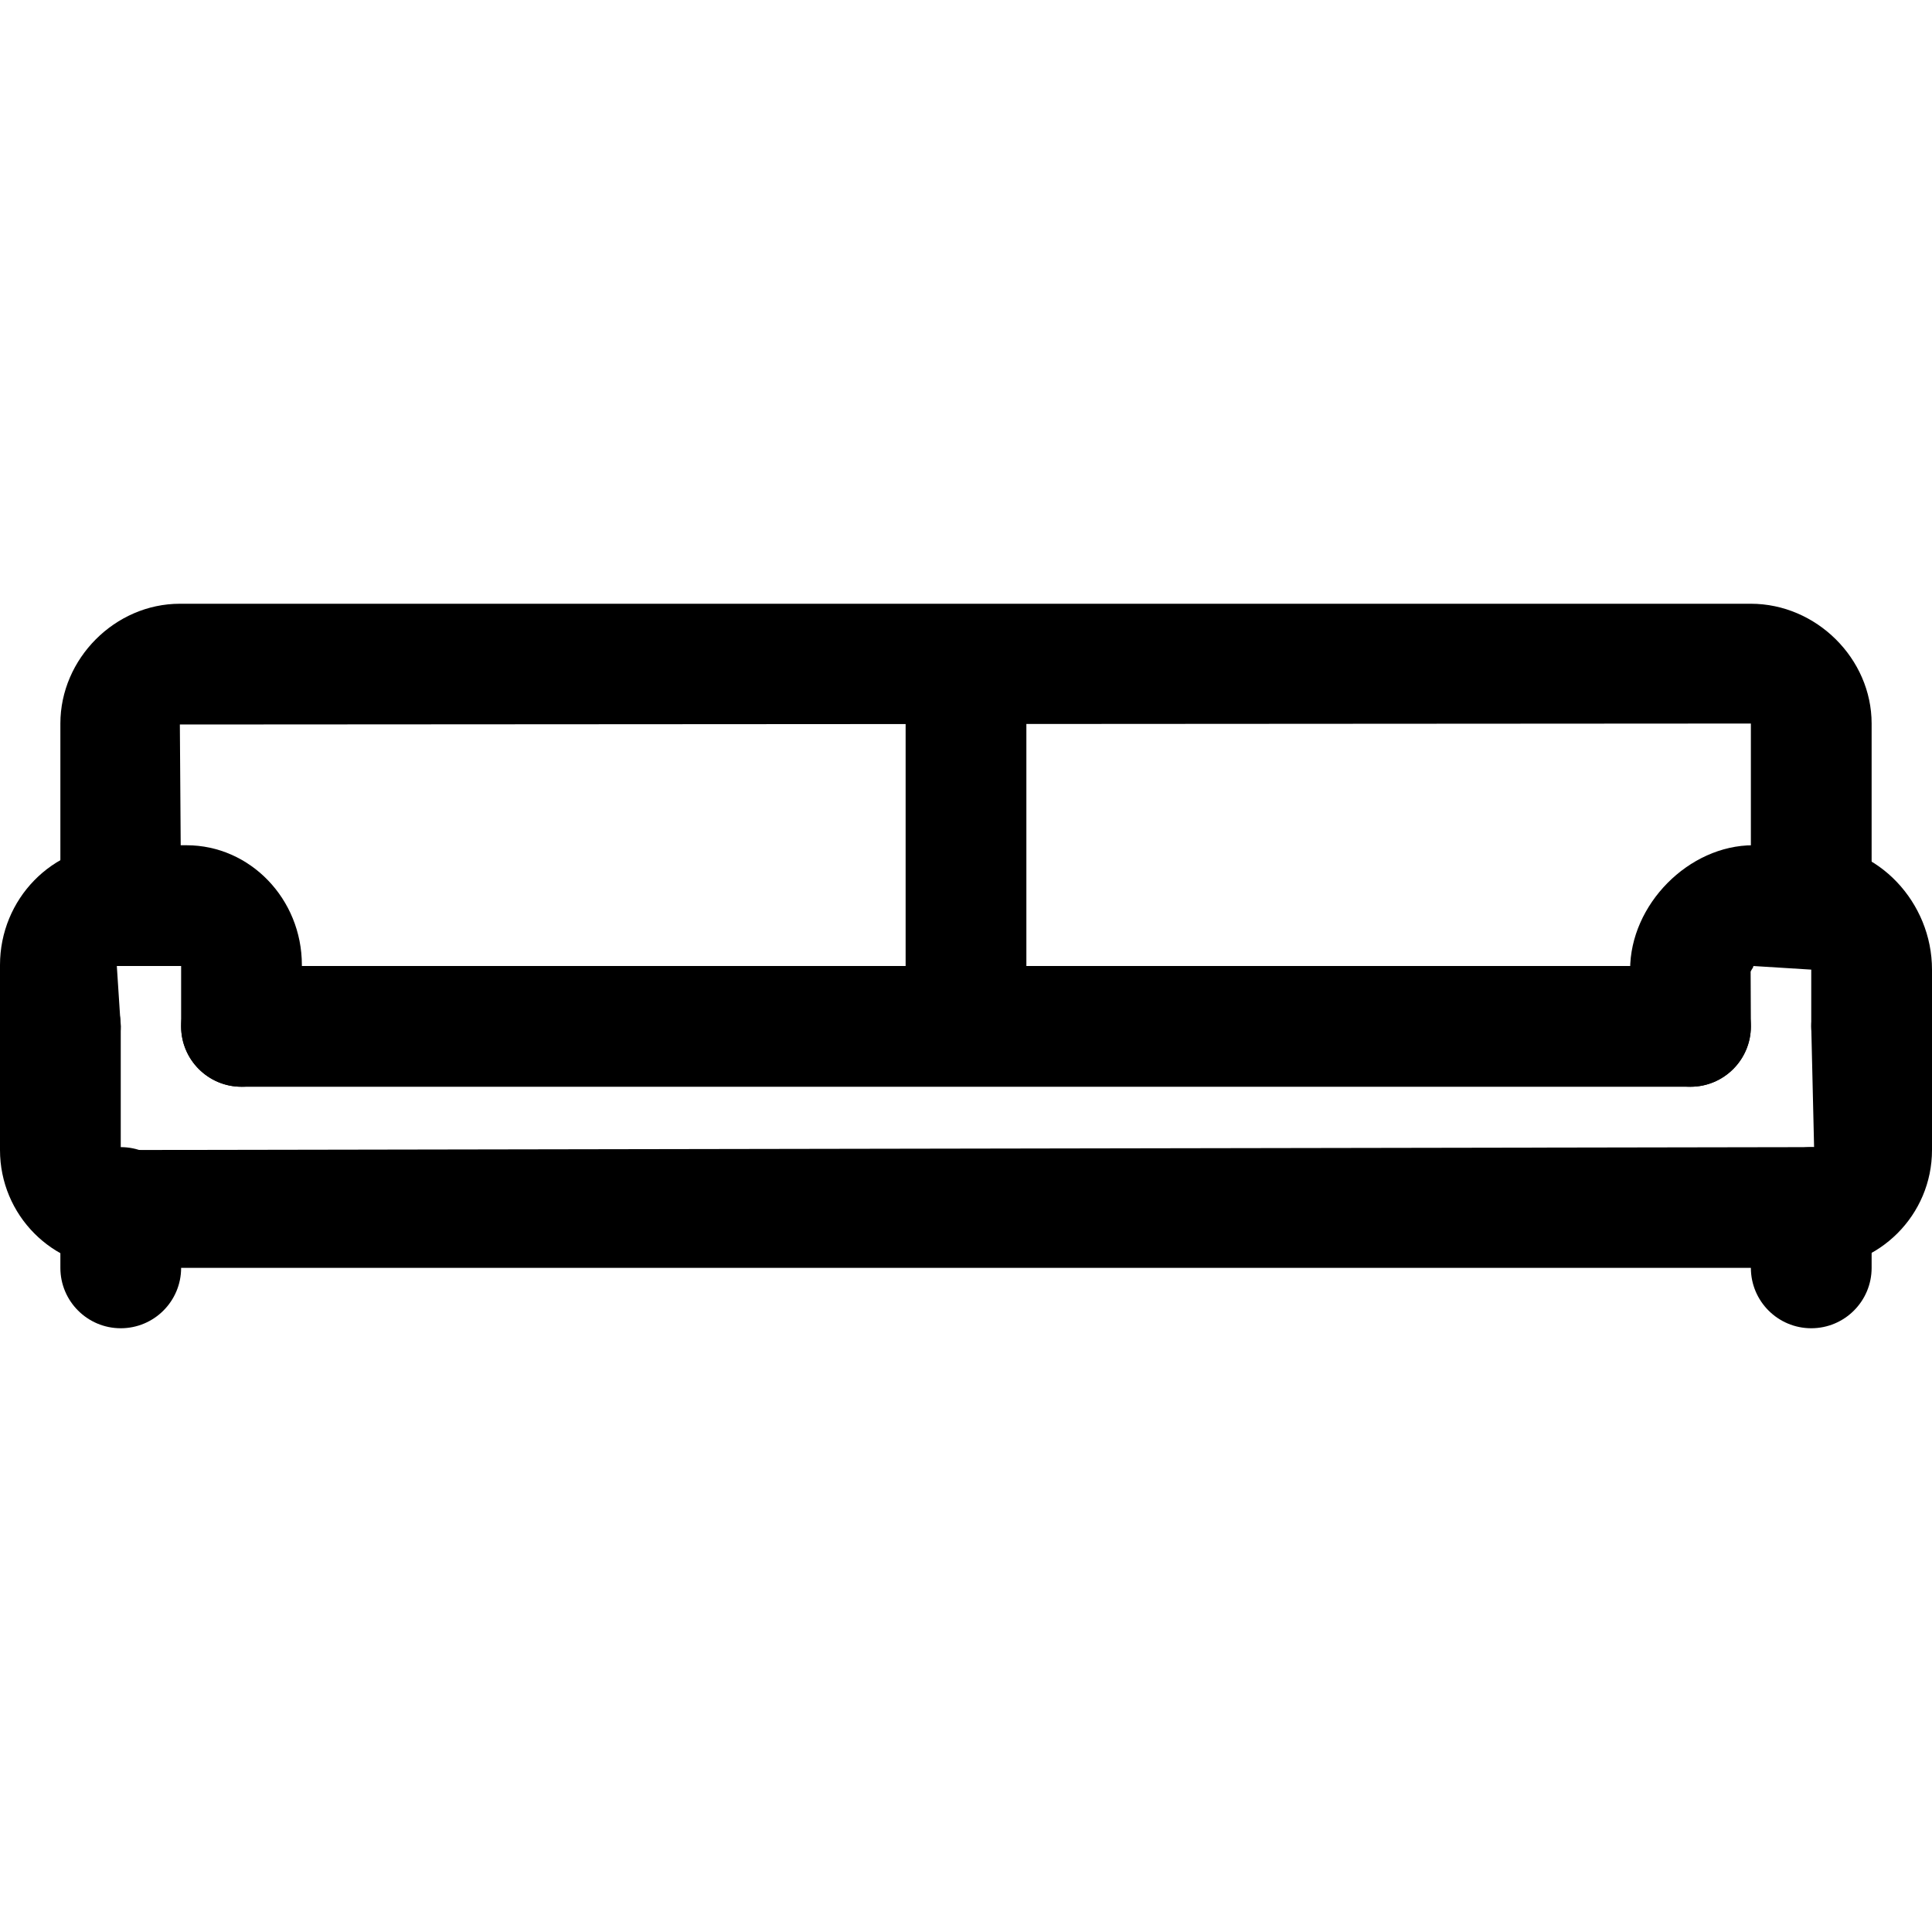
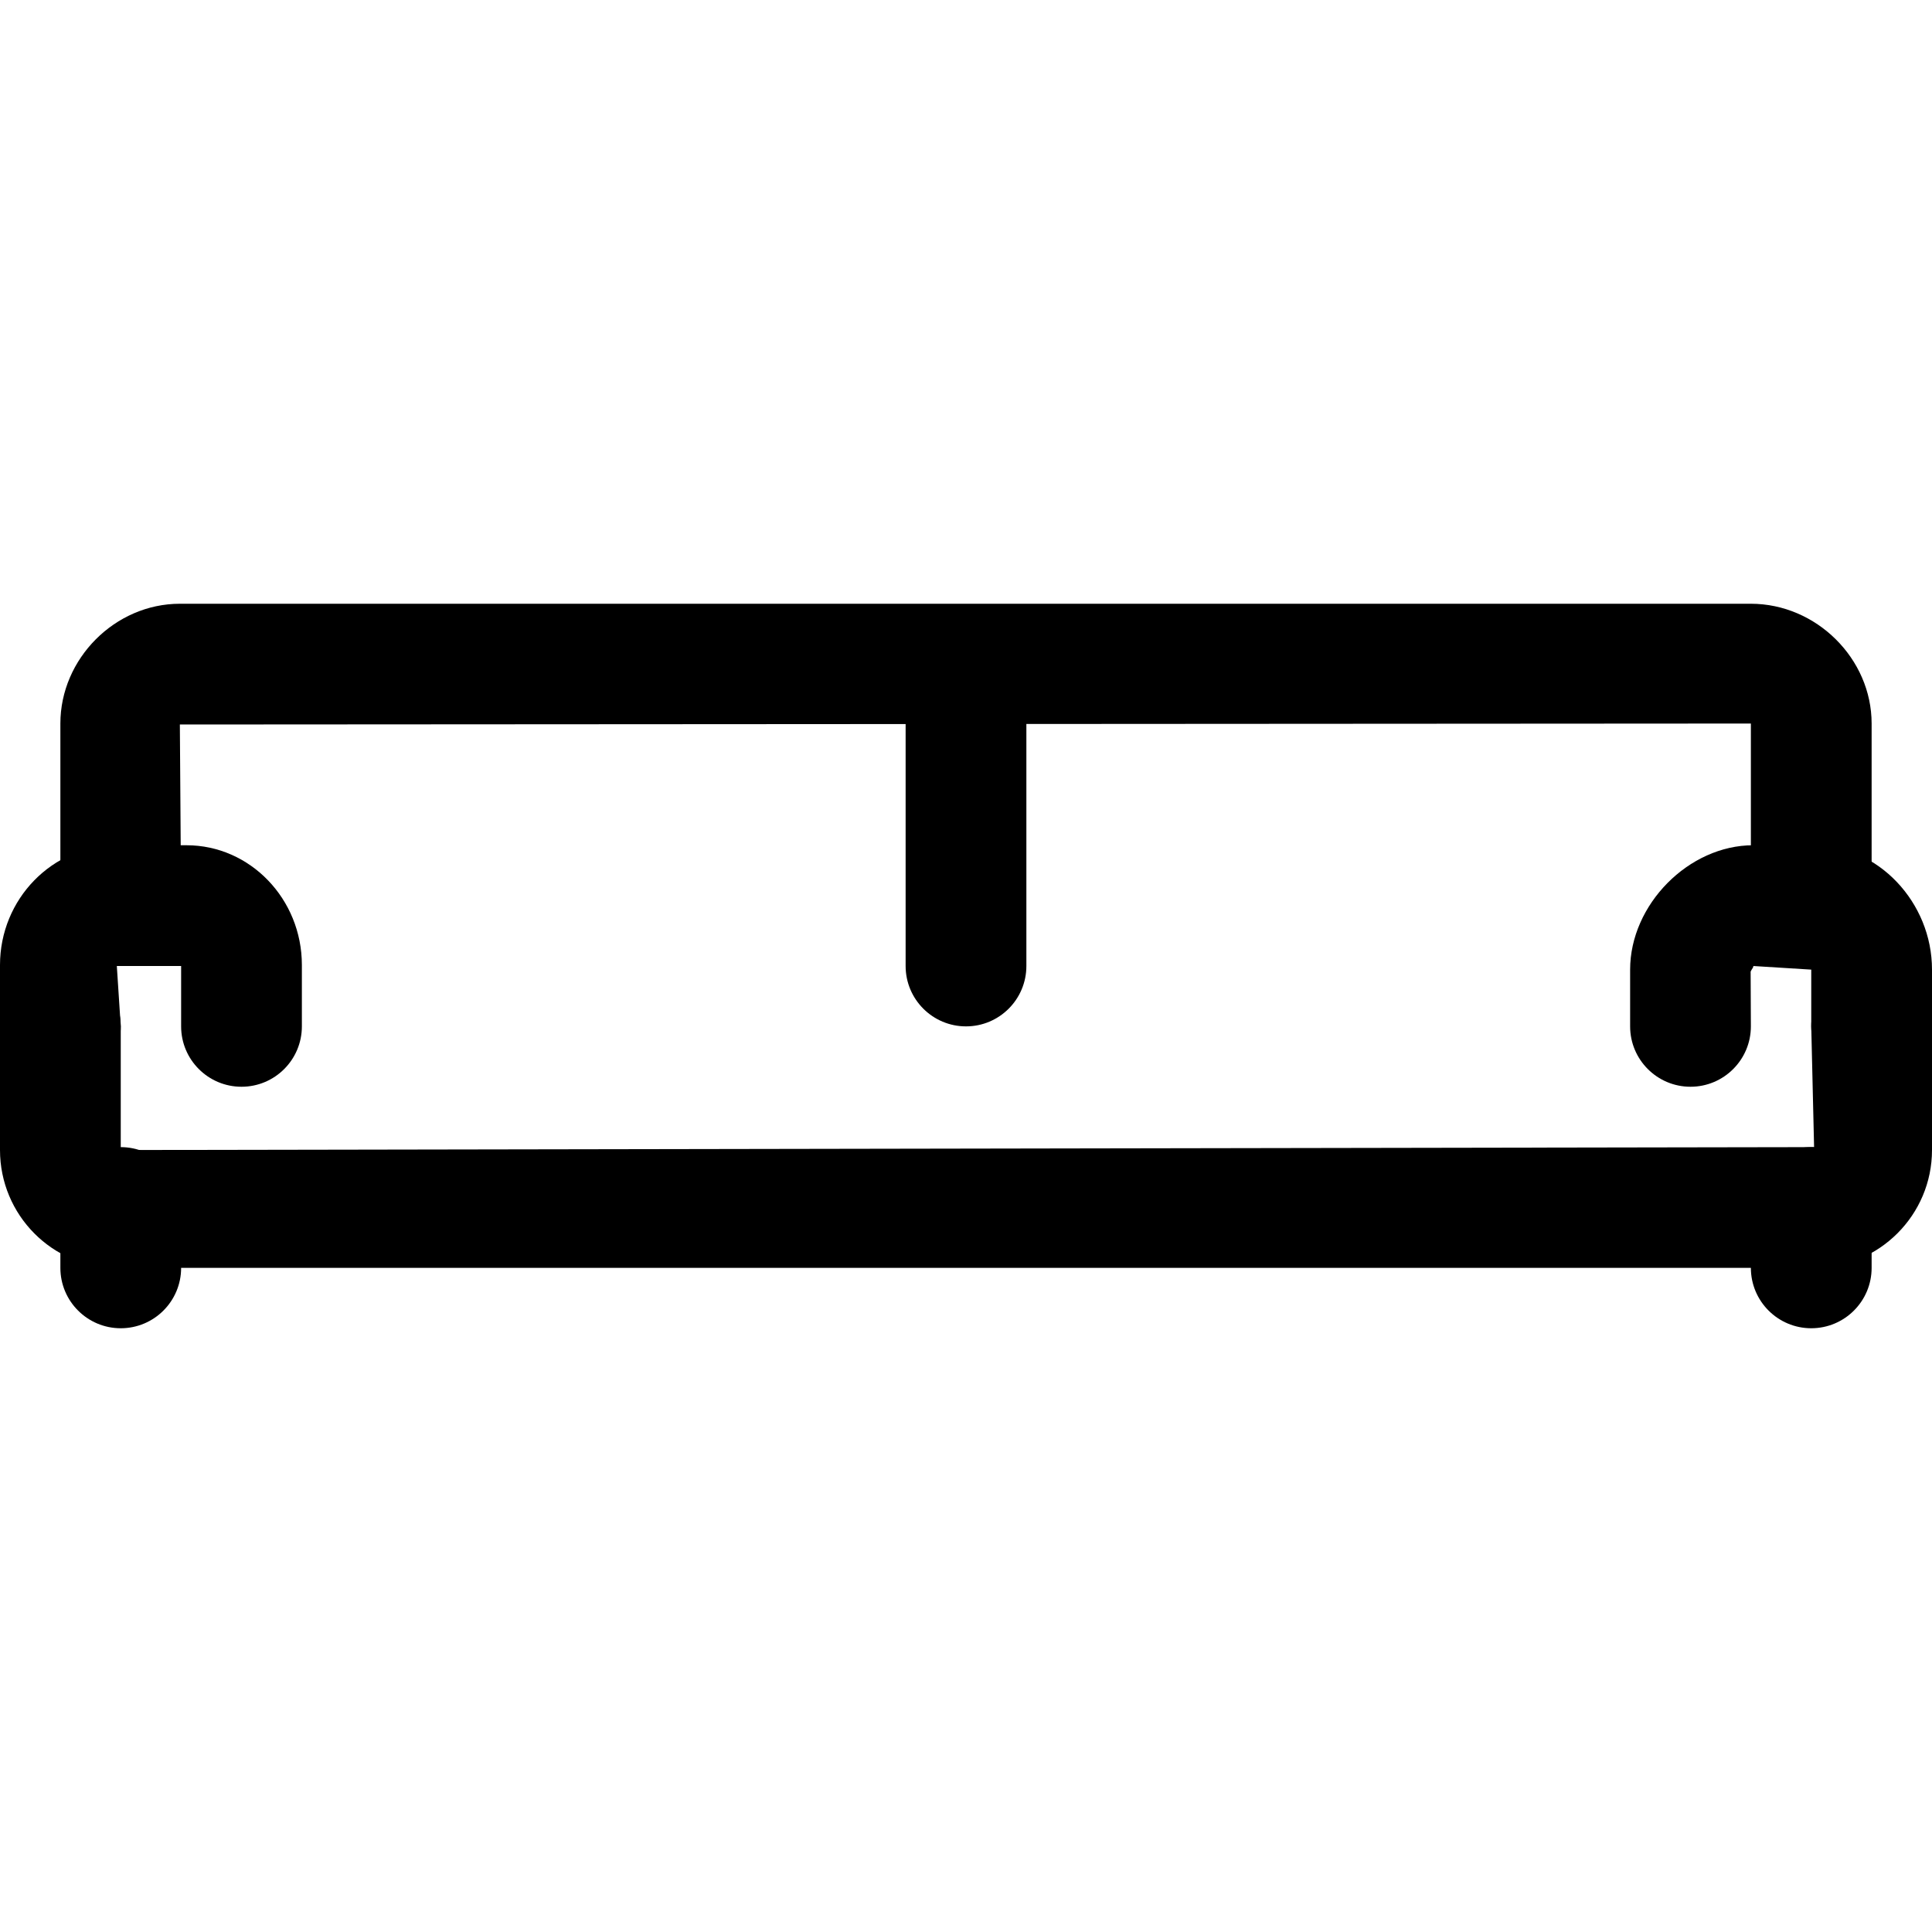
<svg xmlns="http://www.w3.org/2000/svg" version="1.1" id="Layer_1" x="0px" y="0px" viewBox="0 0 512 512" style="enable-background:new 0 0 512 512;" xml:space="preserve">
  <g>
    <g>
-       <path d="M448,256H64c-8.832,0-16,7.168-16,16c0,8.832,7.168,16,16,16h384c8.832,0,16-7.168,16-16C464,263.168,456.832,256,448,256    z" />
-     </g>
+       </g>
  </g>
  <g>
    <g>
      <path d="M49.44,224H30.96C13.888,224,0,238.24,0,255.744V272c0,8.832,7.168,16,16,16c8.832,0,16-7.168,16-16l-1.04-16H48v16    c0,8.832,7.168,16,16,16c8.832,0,16-7.168,16-16v-16.256C80,238.24,66.288,224,49.44,224z" />
    </g>
  </g>
  <g>
    <g>
      <path d="M480.752,224h-16.16C447.536,224,432,239.712,432,256.96V272c0,8.832,7.168,16,16,16c8.832,0,16-7.168,16-16    l-0.064-14.512c0.176-0.512,0.976-1.392,0.656-1.488L480,256.96V272c0,8.832,7.168,16,16,16c8.832,0,16-7.168,16-16v-15.04    C512,239.088,497.68,224,480.752,224z" />
    </g>
  </g>
  <g>
    <g>
      <path d="M496,256c-8.832,0-16,7.168-16,16l0.752,32L32,304.768V272c0-8.832-7.168-16-16-16c-8.832,0-16,7.168-16,16v32.768    C0,322,13.888,336,30.96,336h449.792C497.984,336,512,322,512,304.768V272C512,263.168,504.832,256,496,256z" />
    </g>
  </g>
  <g>
    <g>
      <path d="M256,176c-8.832,0-16,7.168-16,16v64c0,8.832,7.168,16,16,16c8.832,0,16-7.168,16-16v-64C272,183.168,264.832,176,256,176    z" />
    </g>
  </g>
  <g>
    <g>
      <path d="M464,160H47.664C30.496,160,16,174.544,16,191.744V240c0,8.832,7.168,16,16,16c8.832,0,16-7.168,16-16l-0.336-48    L464,191.744V240c0,8.832,7.168,16,16,16c8.832,0,16-7.168,16-16v-48.256C496,174.544,481.344,160,464,160z" />
    </g>
  </g>
  <g>
    <g>
      <path d="M32,304c-8.832,0-16,7.168-16,16v16c0,8.832,7.168,16,16,16c8.832,0,16-7.168,16-16v-16C48,311.168,40.832,304,32,304z" />
    </g>
  </g>
  <g>
    <g>
      <path d="M480,304c-8.832,0-16,7.168-16,16v16c0,8.832,7.168,16,16,16c8.832,0,16-7.168,16-16v-16C496,311.168,488.832,304,480,304    z" />
    </g>
  </g>
  <g>
</g>
  <g>
</g>
  <g>
</g>
  <g>
</g>
  <g>
</g>
  <g>
</g>
  <g>
</g>
  <g>
</g>
  <g>
</g>
  <g>
</g>
  <g>
</g>
  <g>
</g>
  <g>
</g>
  <g>
</g>
  <g>
</g>
</svg>